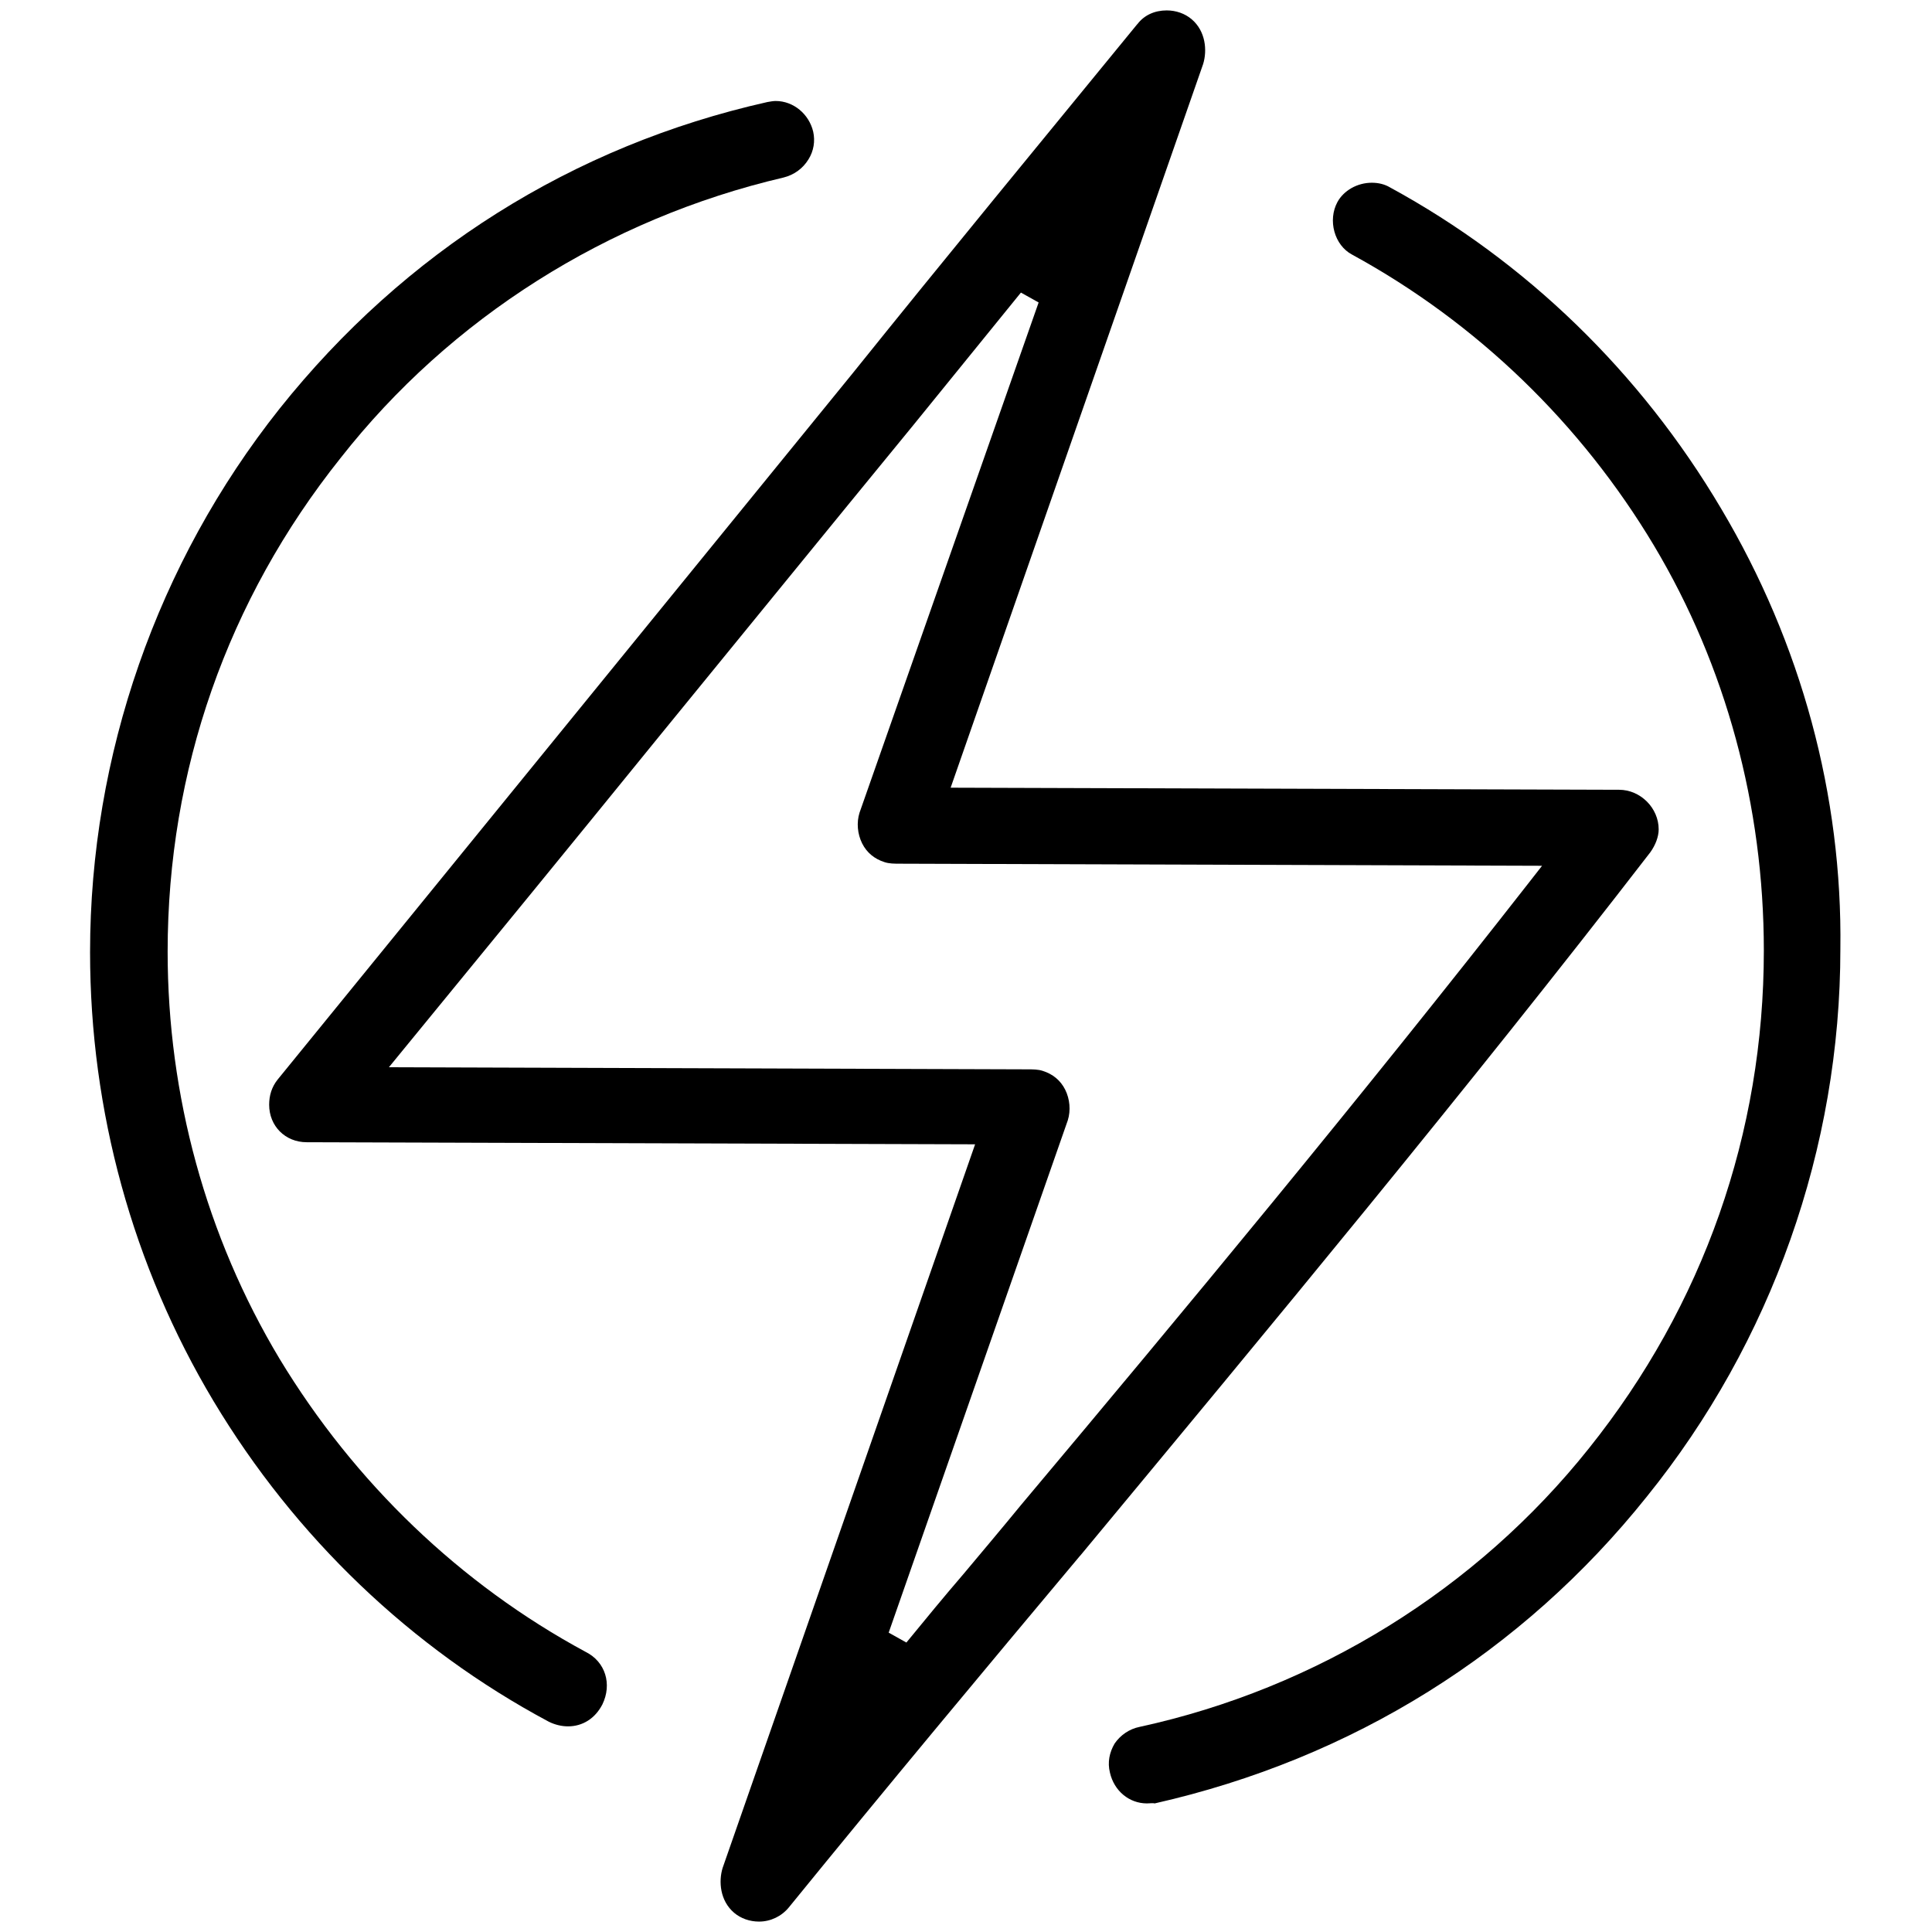
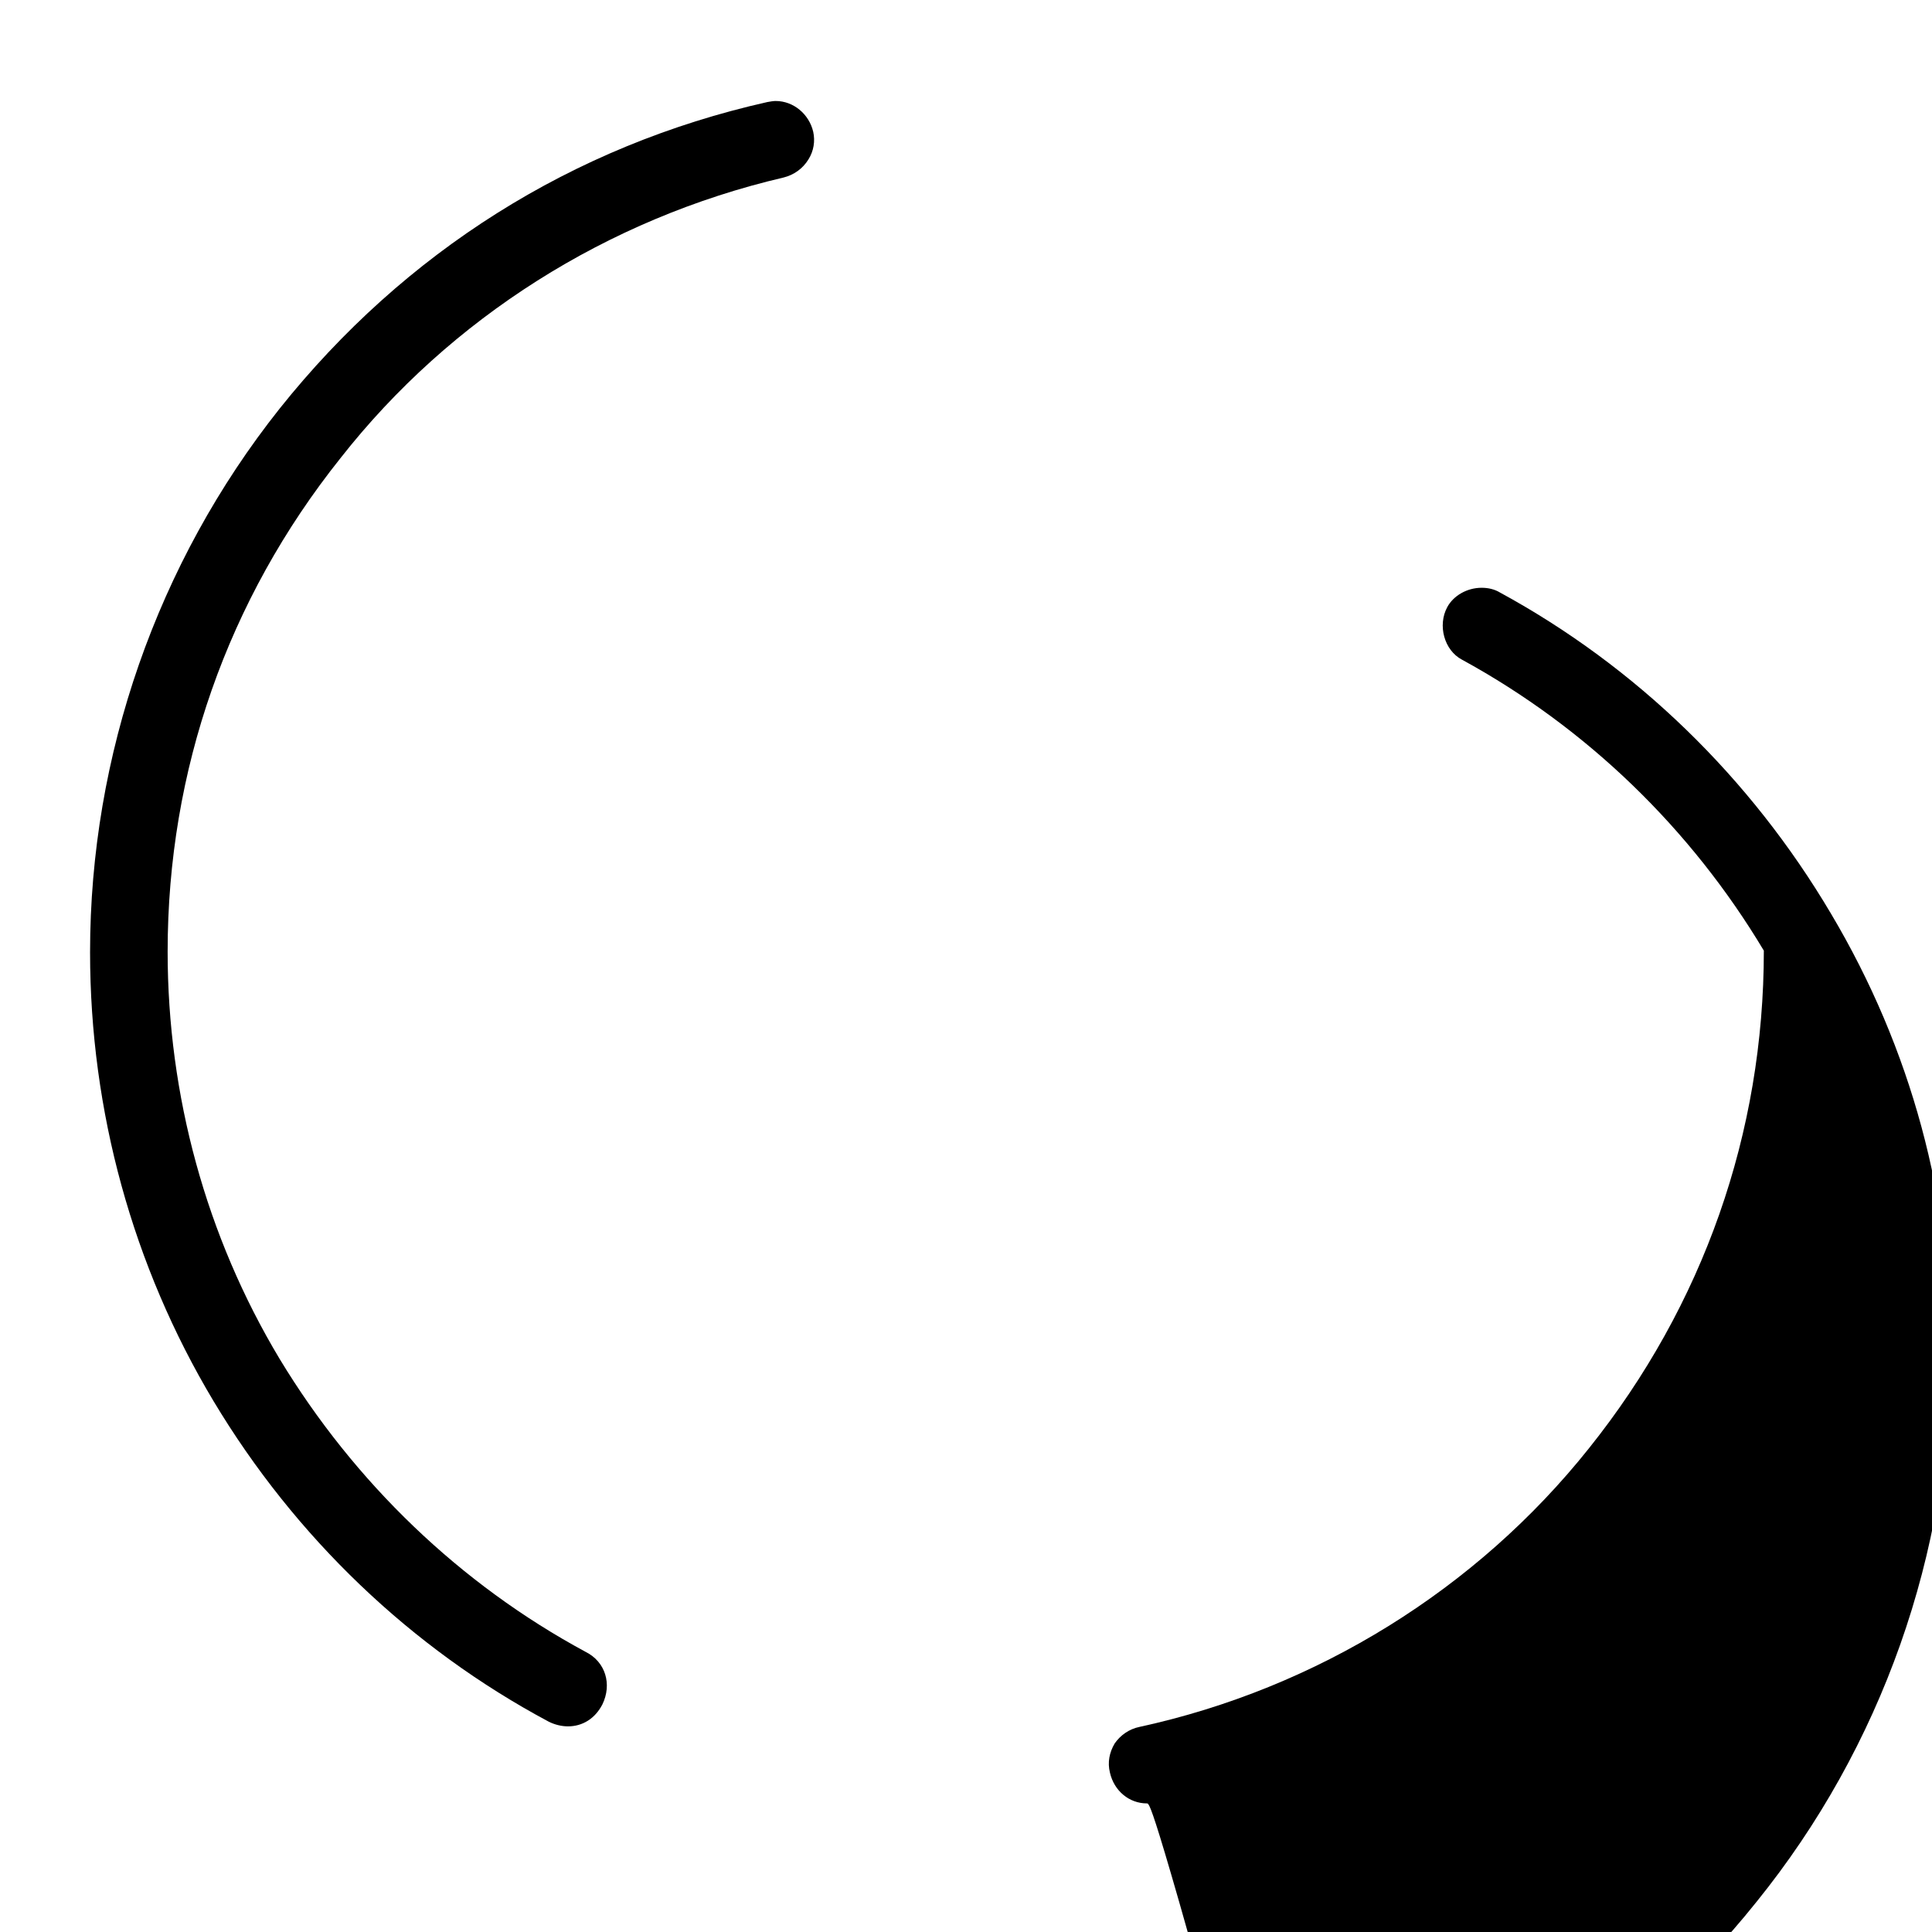
<svg xmlns="http://www.w3.org/2000/svg" id="Capa_1" x="0px" y="0px" viewBox="0 0 371.1 371.1" style="enable-background:new 0 0 371.1 371.1;" xml:space="preserve">
-   <path d="M145.8,369.1c-1.8,0-3.5-0.6-4.8-1.7c-2.7-2.3-3-6-2.2-8.6l48.5-139l-128.4-0.4c-4.1,0-7.2-3.1-7.2-7.2 c0-1.8,0.5-3.4,1.6-4.8L163.7,71.8c18-22.4,36.7-45.1,54.7-67.1l0.1-0.1c1.3-1.7,3.3-2.6,5.6-2.6c1.8,0,3.5,0.6,4.8,1.7 c2.7,2.3,3,6,2.2,8.6l-48.5,139l128.4,0.4c4.1,0,7.6,3.5,7.6,7.6c0,1.4-0.6,3-1.6,4.4c-35.2,45.6-73,91.1-109.5,135.1l-0.1,0.1 c-18.1,21.6-36.7,43.9-55.9,67.5C150.1,368.1,148,369.1,145.8,369.1C145.8,369.1,145.8,369.1,145.8,369.1z M175.4,81.7 c-16.4,20-32.9,40.3-49,60c-16,19.7-32.6,40-49,60l-2.7,3.3l122.6,0.4c1.1,0,2.1,0,3,0.3c1.9,0.6,3.4,1.8,4.3,3.6 c0.9,1.8,1.1,4,0.5,5.9l-34.4,98.4l3.4,1.9c3.6-4.4,7.3-8.9,11-13.2c3.6-4.3,7.4-8.8,11-13.2c31.4-37.4,65-77.9,97.6-119.6l2.5-3.2 l-123.3-0.4c-1.1,0-2.1,0-3-0.3c-1.9-0.6-3.4-1.8-4.3-3.6c-0.9-1.8-1.1-4-0.5-5.9l34.4-98l-3.4-1.9L175.4,81.7z" />
  <path d="M109.1,331.6c-1.2,0-2.5-0.3-3.7-0.9C79,316.6,56.7,295.3,41,269.1c-15.5-25.9-23.7-55.7-23.7-86.2 c0-37.8,12.9-74.8,36.4-104.4c24-30.1,56.3-50.5,93.7-58.9c0.6-0.1,1.1-0.2,1.6-0.2c3.4,0,6.4,2.5,7.2,5.9c0.4,1.8,0.1,3.7-0.9,5.3 c-1.1,1.8-2.8,3-4.8,3.5c-33.8,7.9-64,27-85.1,53.9c-21.7,27.2-33.2,60-33.2,94.8c0,27.6,7.4,54.7,21.5,78.2 c14.4,23.8,34.7,43.3,58.8,56.3c3.8,1.9,5.1,6.2,3.2,10.1C114.3,330.1,111.9,331.6,109.1,331.6C109.1,331.6,109.1,331.6,109.1,331.6 z" />
-   <path d="M220.3,346.4c-3.4,0-6.3-2.4-7.1-5.9c-0.5-2-0.1-3.9,0.9-5.6c1.1-1.6,2.8-2.8,4.8-3.2c34-7.4,64.7-26.4,86.3-53.5 c22-27.5,33.6-60.6,33.6-95.6c0-27.8-7.3-54.7-21.1-77.8c-14-23.4-34-42.8-58-55.9c-3.4-1.8-4.7-6.6-2.8-10.1 c1.2-2.2,3.8-3.7,6.6-3.7c1.3,0,2.5,0.3,3.5,0.9c26.1,14.2,48.1,35.5,63.6,61.7c15.4,25.9,23.3,55.1,22.9,84.6 c0,38.2-13.2,75.5-37.2,105.2c-23.9,29.9-56.5,50.3-94.5,58.9C221.5,346.3,220.9,346.4,220.3,346.4 C220.3,346.4,220.3,346.4,220.3,346.4z" />
+   <path d="M220.3,346.4c-3.4,0-6.3-2.4-7.1-5.9c-0.5-2-0.1-3.9,0.9-5.6c1.1-1.6,2.8-2.8,4.8-3.2c34-7.4,64.7-26.4,86.3-53.5 c22-27.5,33.6-60.6,33.6-95.6c-14-23.4-34-42.8-58-55.9c-3.4-1.8-4.7-6.6-2.8-10.1 c1.2-2.2,3.8-3.7,6.6-3.7c1.3,0,2.5,0.3,3.5,0.9c26.1,14.2,48.1,35.5,63.6,61.7c15.4,25.9,23.3,55.1,22.9,84.6 c0,38.2-13.2,75.5-37.2,105.2c-23.9,29.9-56.5,50.3-94.5,58.9C221.5,346.3,220.9,346.4,220.3,346.4 C220.3,346.4,220.3,346.4,220.3,346.4z" />
</svg>